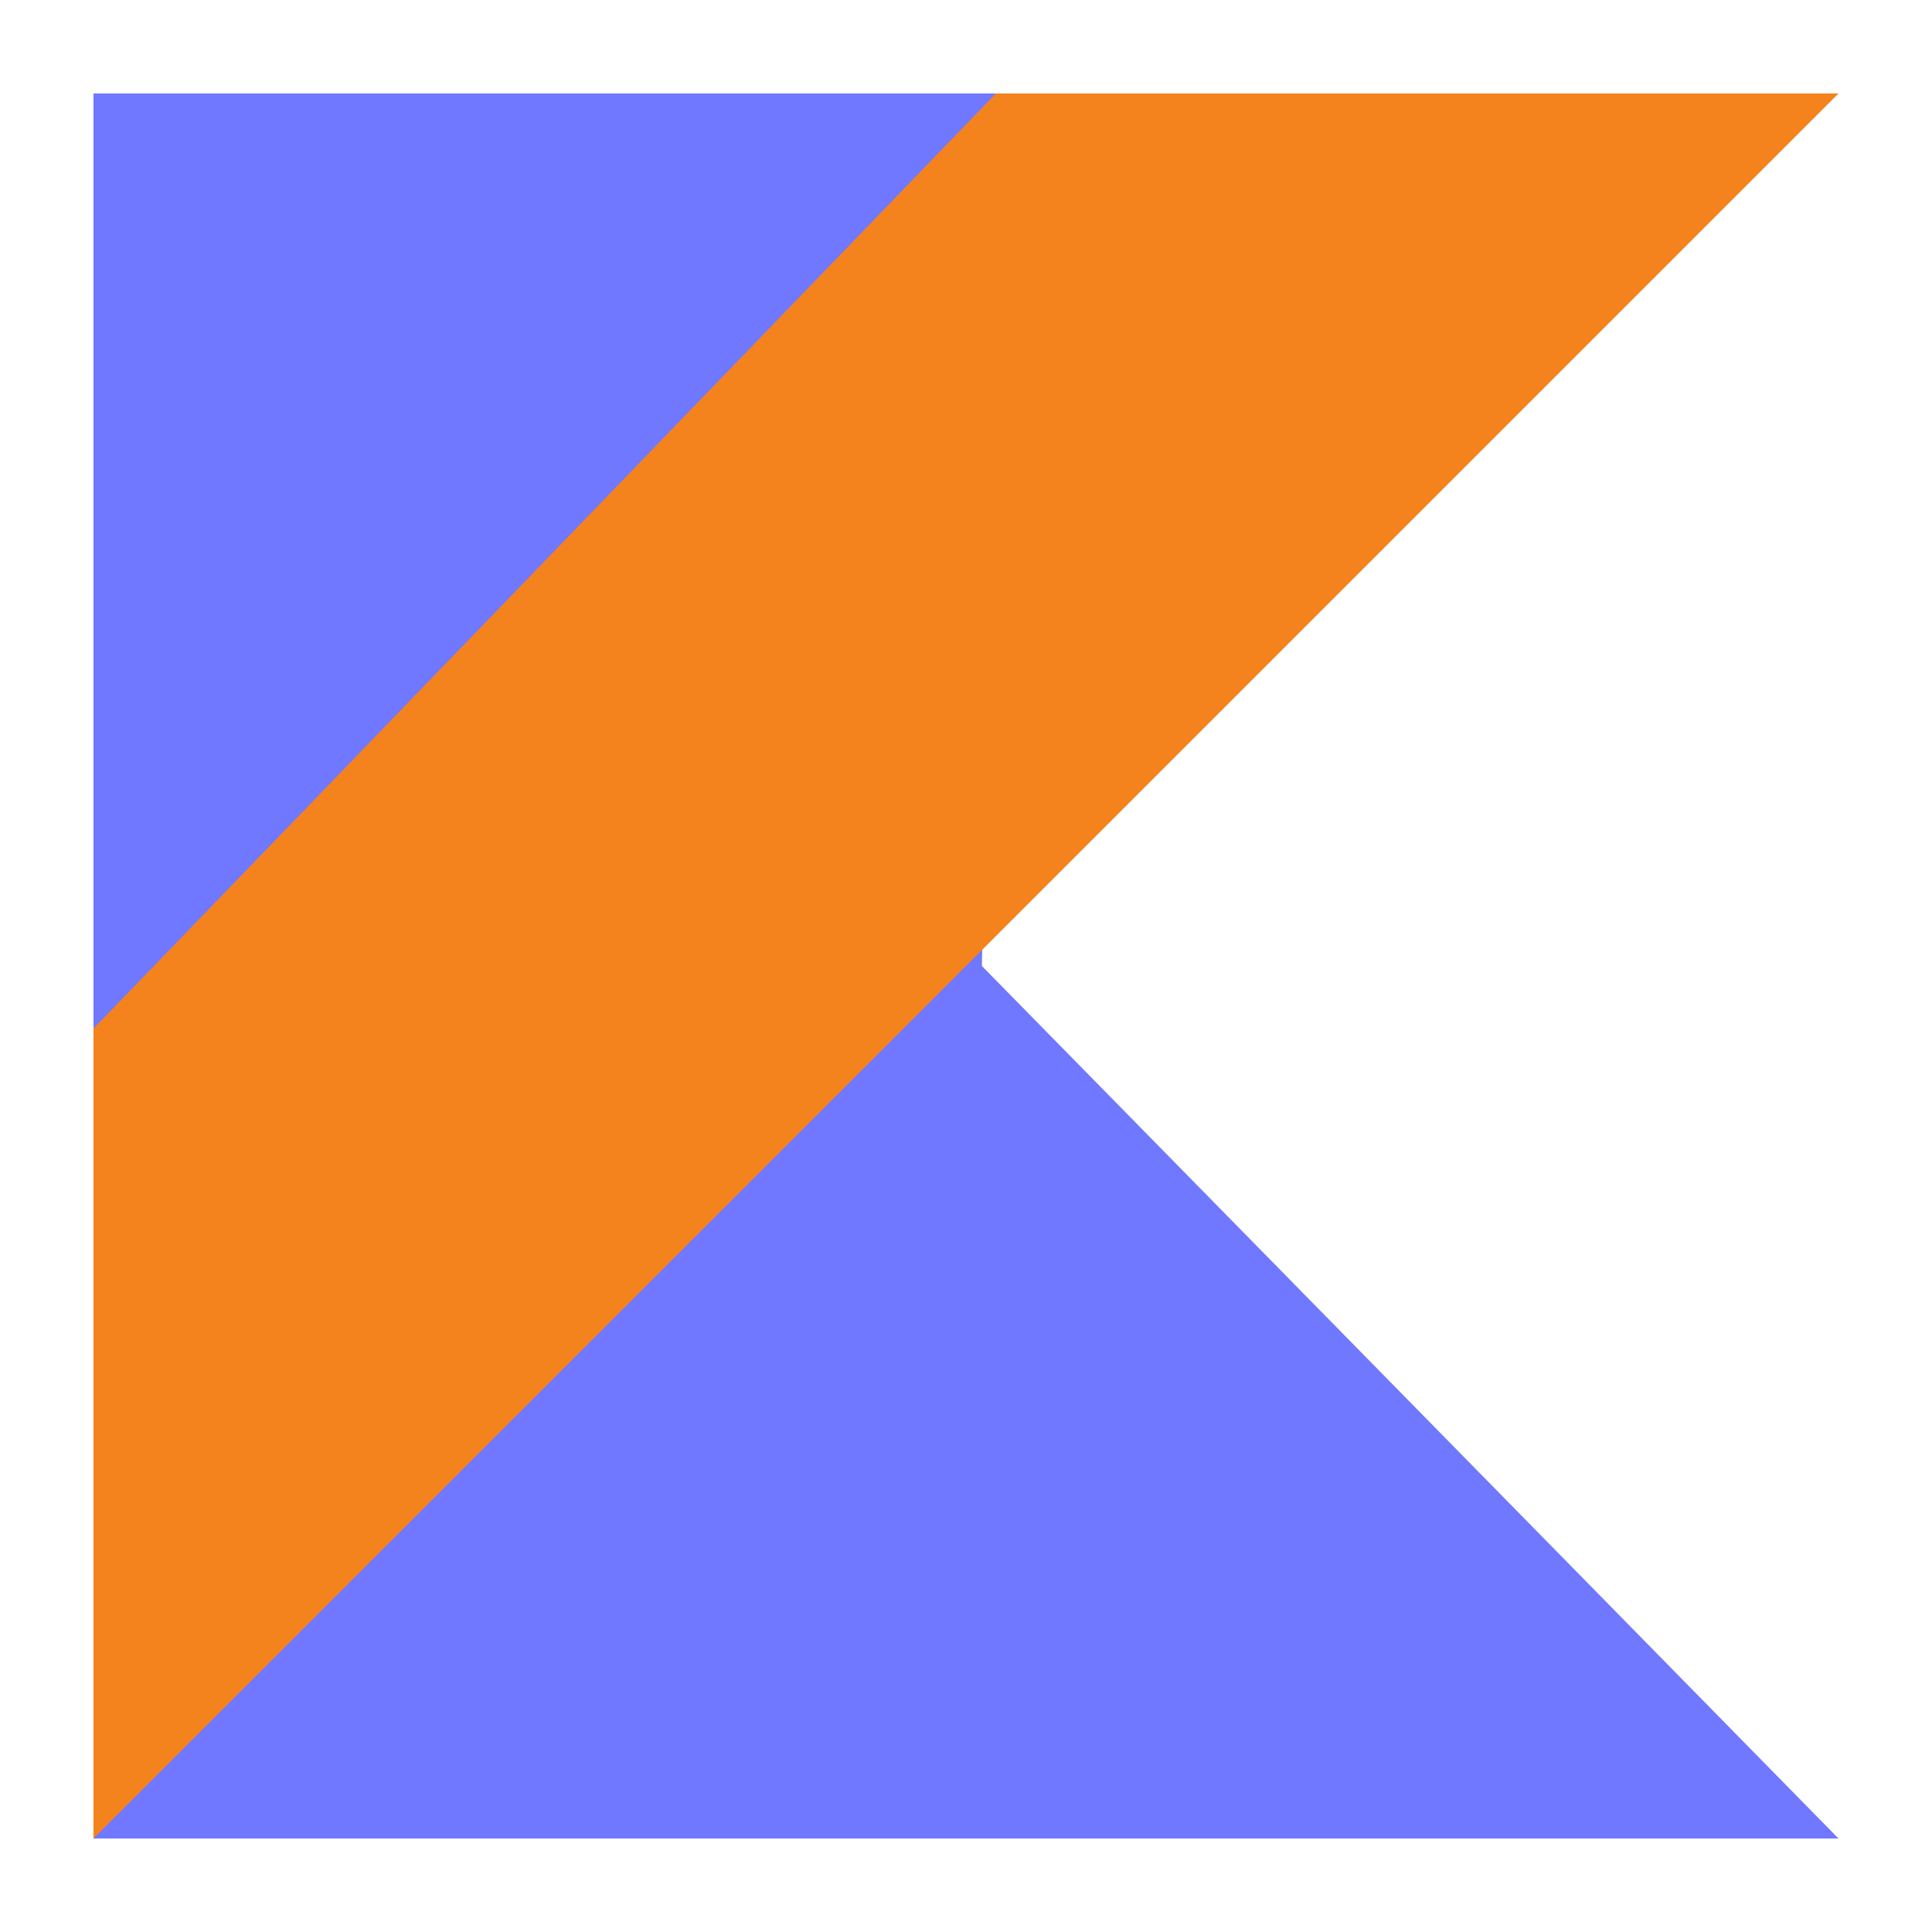
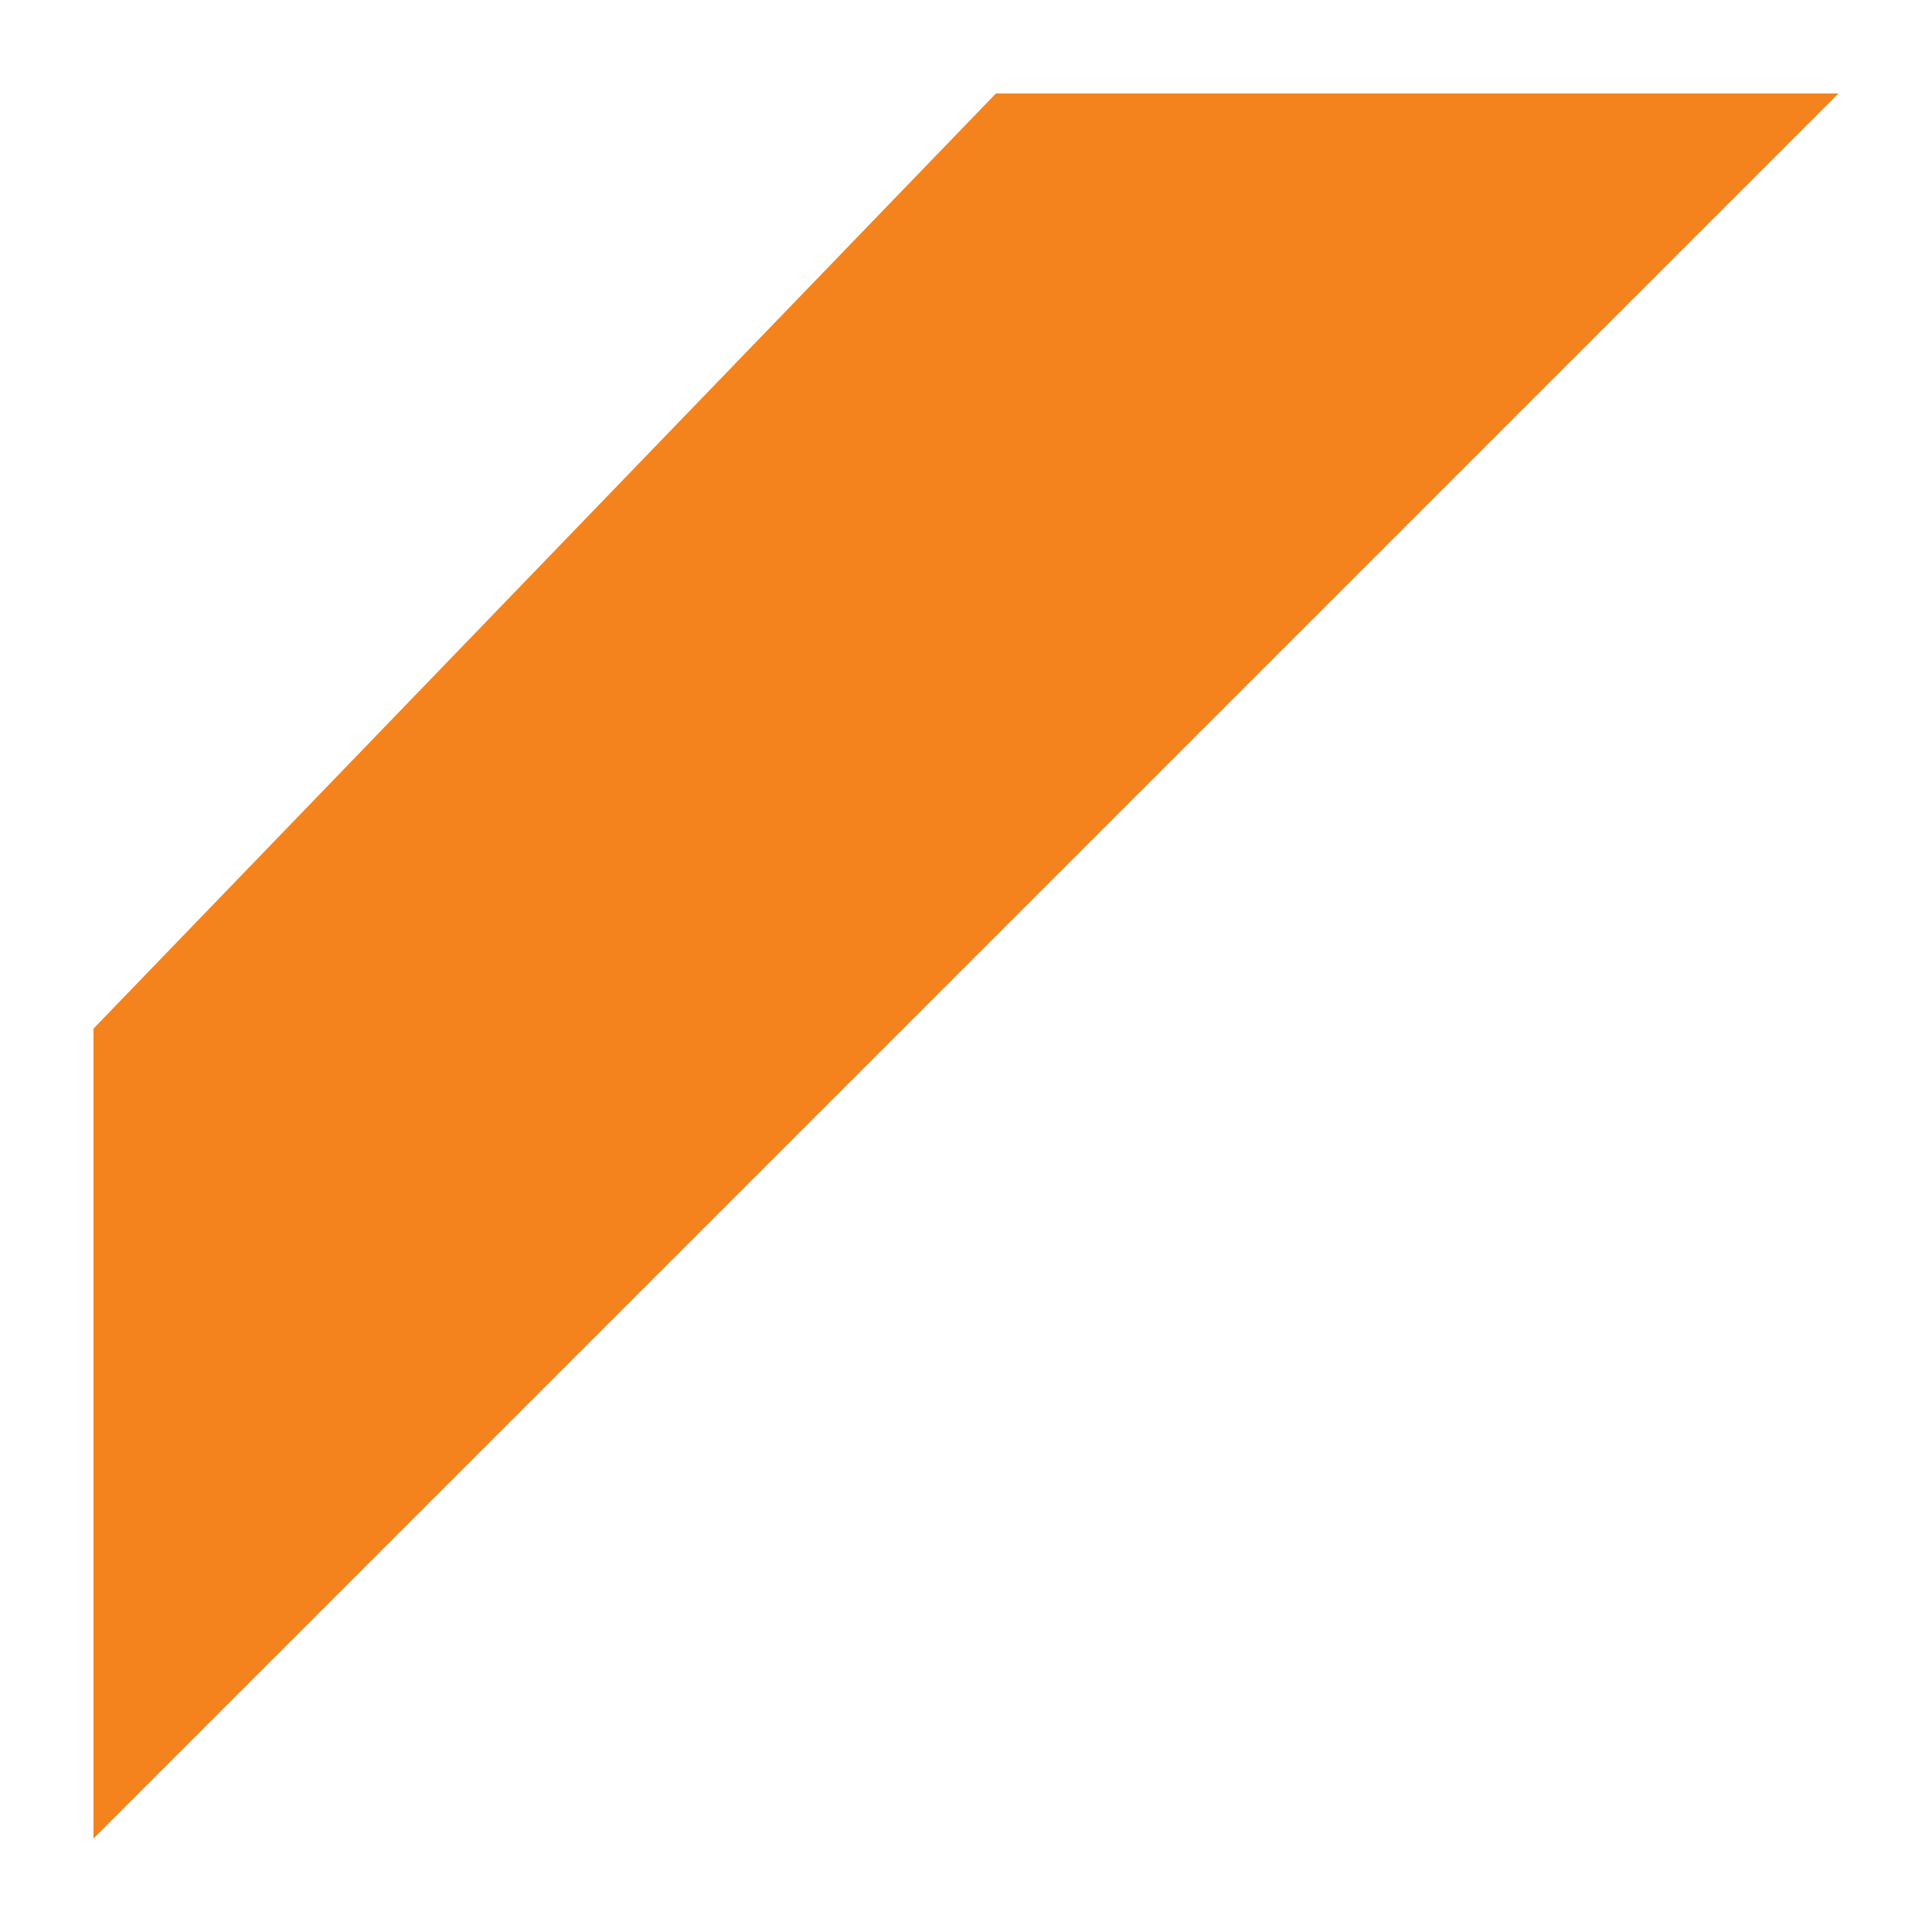
<svg xmlns="http://www.w3.org/2000/svg" height="62" viewBox="0 0 62 62" width="62">
  <g fill-rule="evenodd" transform="translate(-1327 -4937)">
-     <path d="m1330 4940h29.02l-.51 28 27.49 28h-56z" fill="#7078ff" />
    <path d="m1358.96 4940h27.04l-56 56v-25.99z" fill="#f4831d" />
  </g>
</svg>